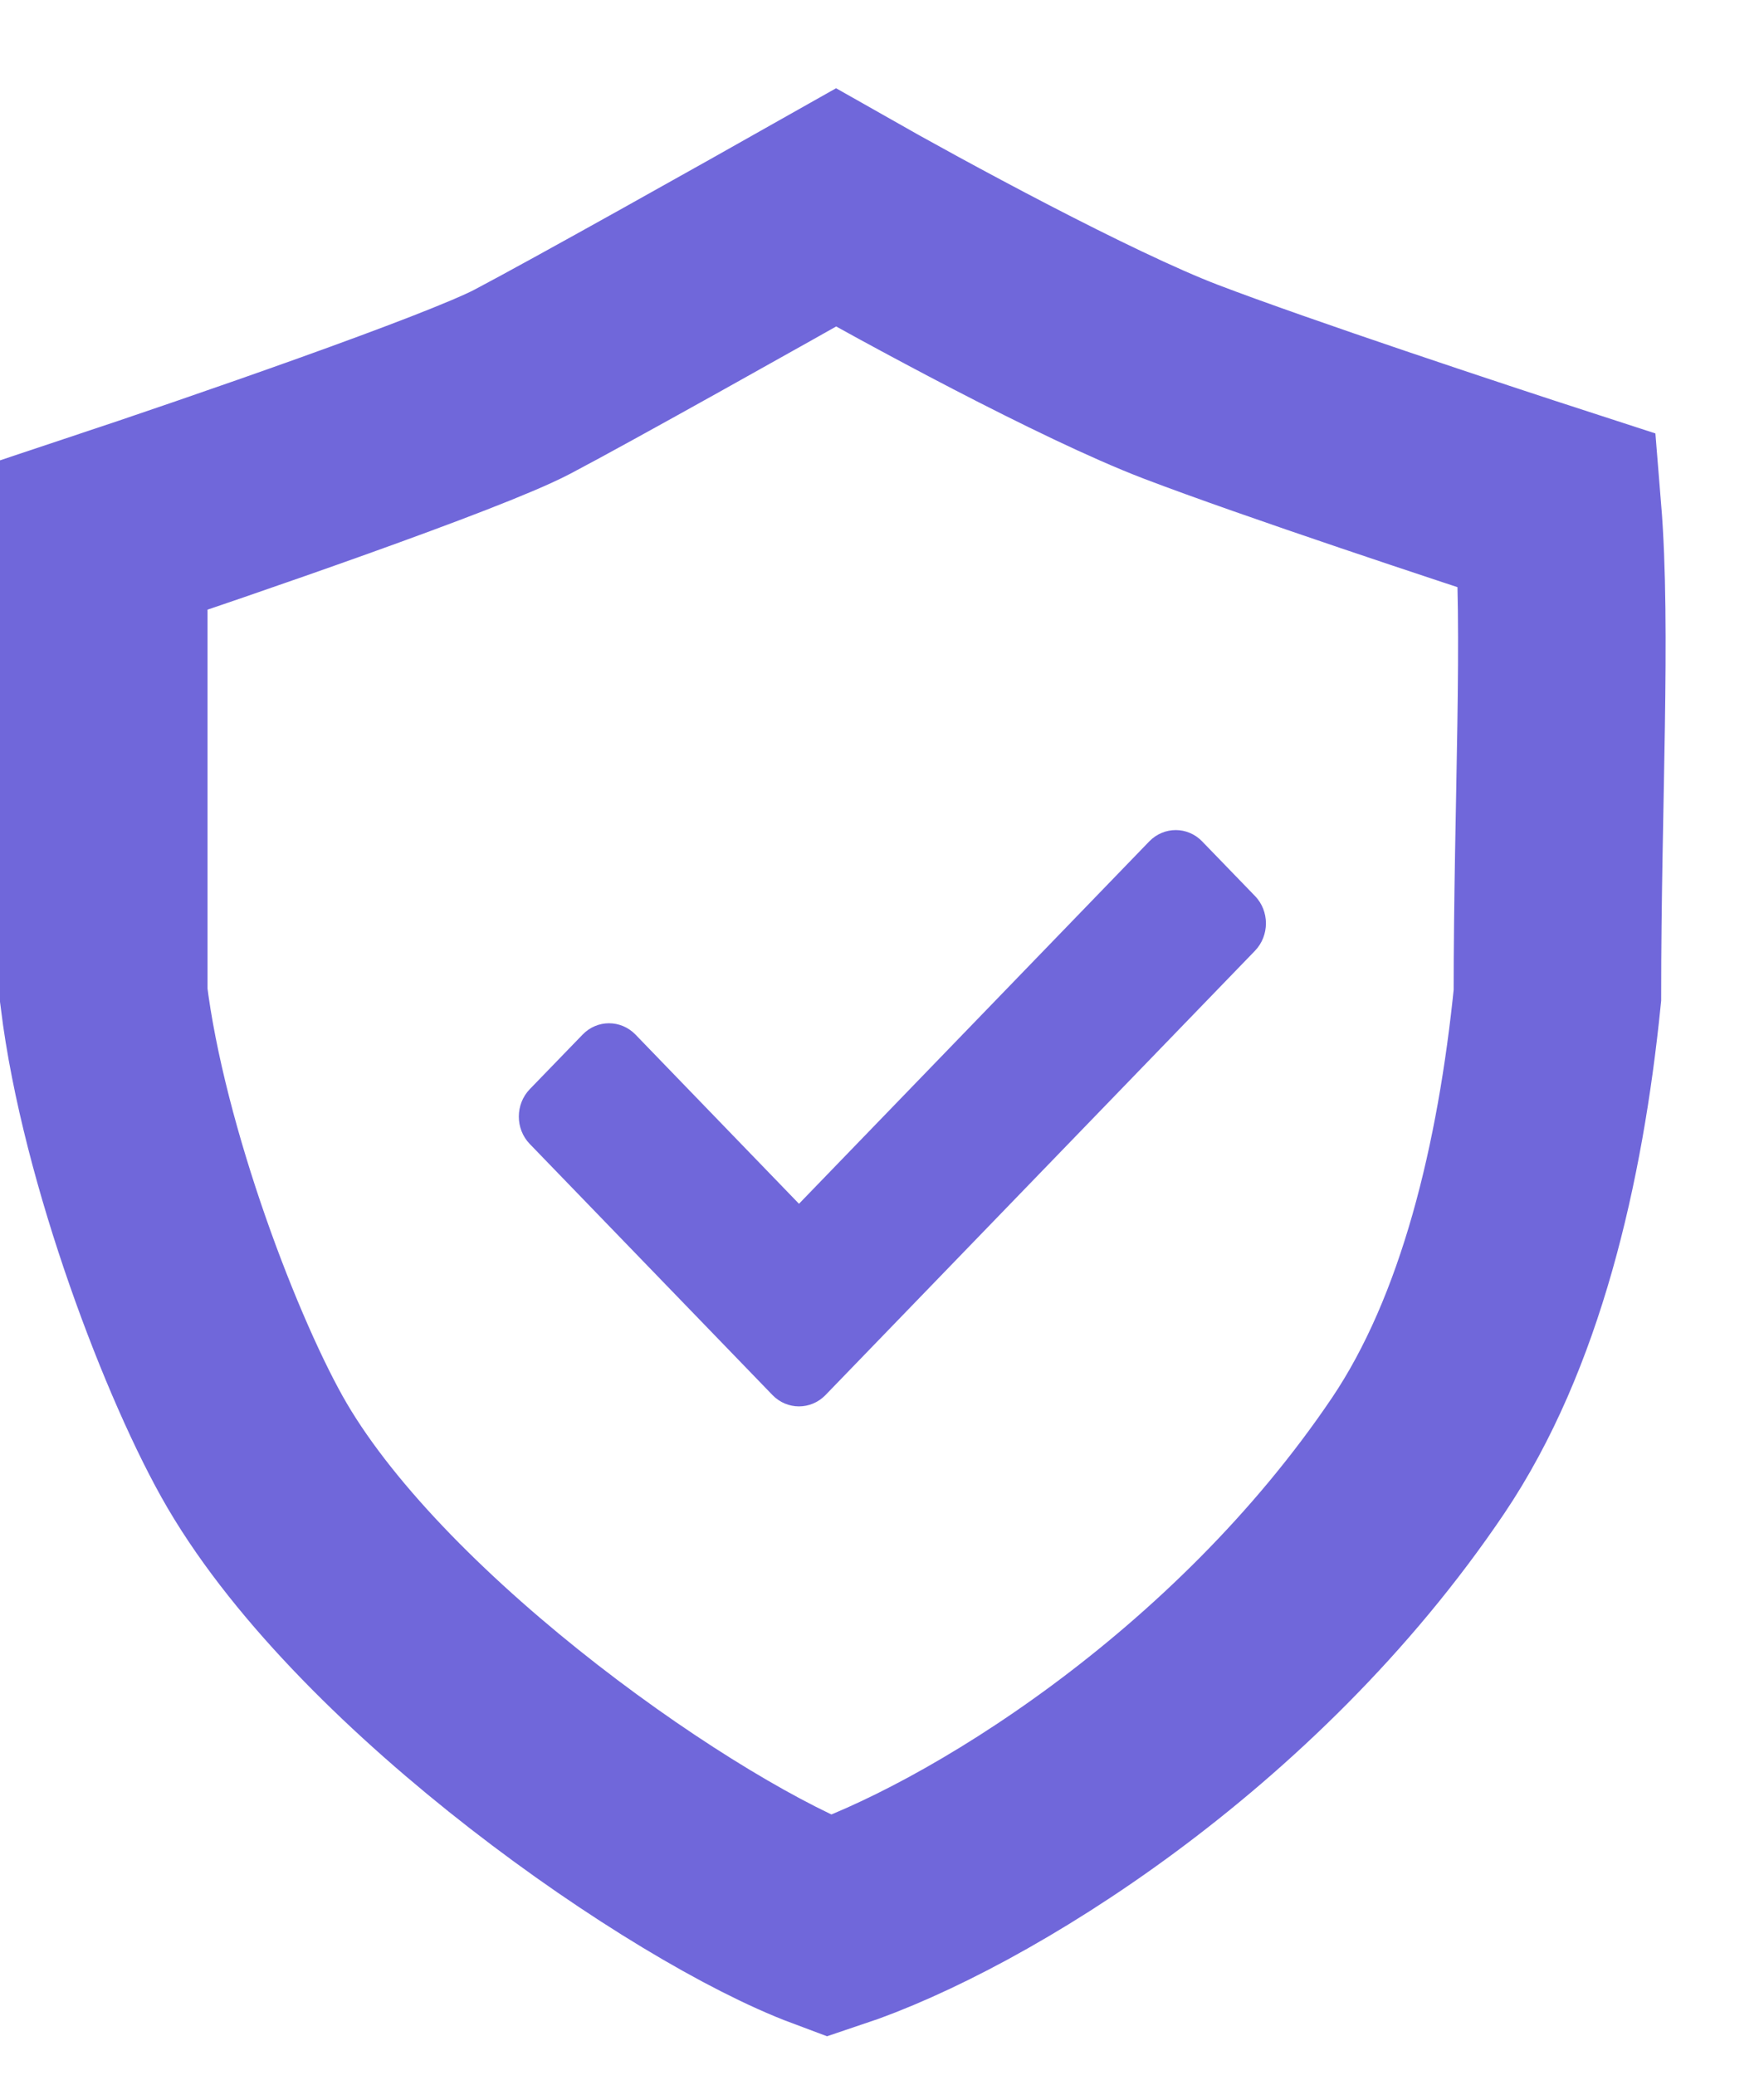
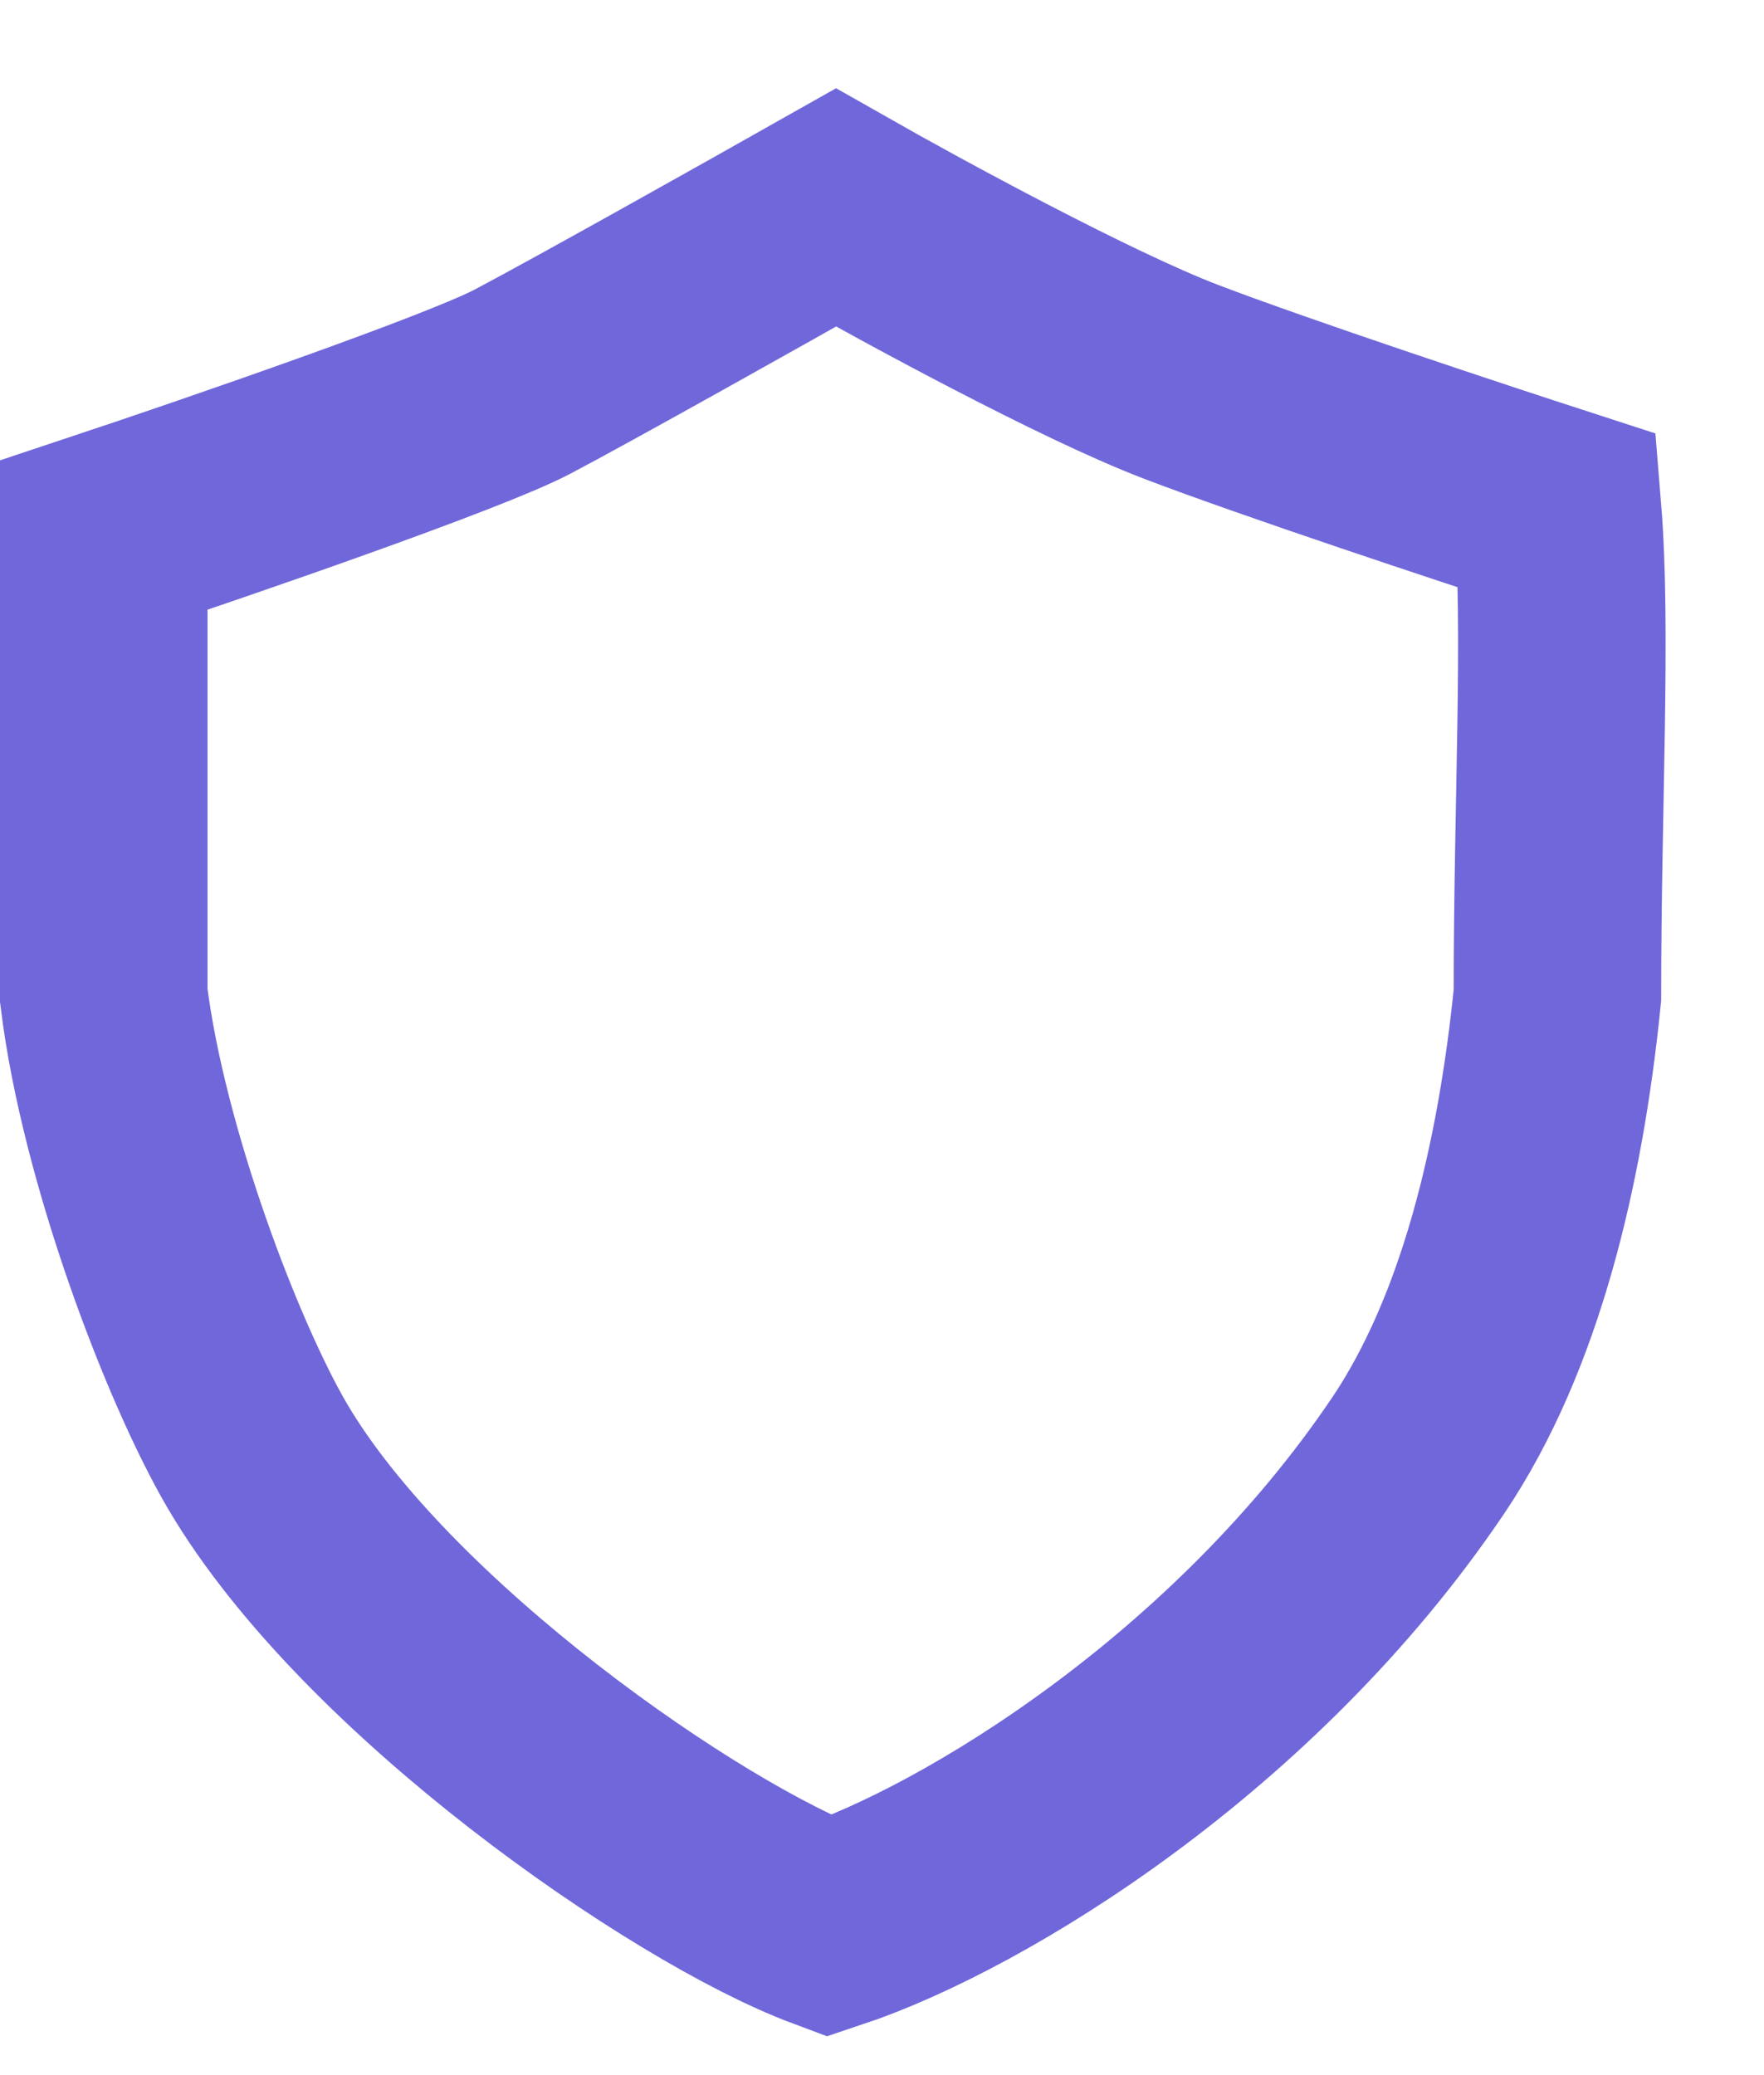
<svg xmlns="http://www.w3.org/2000/svg" width="17" height="20" viewBox="0 0 17 20" fill="none">
  <path d="M11.382 3.68C10.468 3.331 8.784 2.414 8.056 2C7.283 2.437 5.596 3.384 5.032 3.68C4.467 3.976 2.109 4.789 1 5.158L1 9.594C1.191 11.143 1.958 13.14 2.478 14.029C3.621 15.978 6.611 18.05 7.989 18.565C9.4 18.094 12 16.502 13.667 14.029C14.462 12.848 14.845 11.215 15.009 9.594C15.009 7.746 15.104 6.059 15.011 4.923C14.182 4.654 12.296 4.029 11.382 3.68Z" stroke="#7067DA" stroke-width="2" />
-   <path d="M7.445 13.446L5.105 11.025C4.965 10.88 4.965 10.644 5.105 10.498L5.615 9.971C5.755 9.826 5.983 9.826 6.124 9.971L7.7 11.602L11.076 8.109C11.217 7.964 11.445 7.964 11.585 8.109L12.095 8.636C12.235 8.781 12.235 9.017 12.095 9.163L7.955 13.446C7.814 13.591 7.586 13.591 7.445 13.446Z" fill="#7067DA" />
</svg>